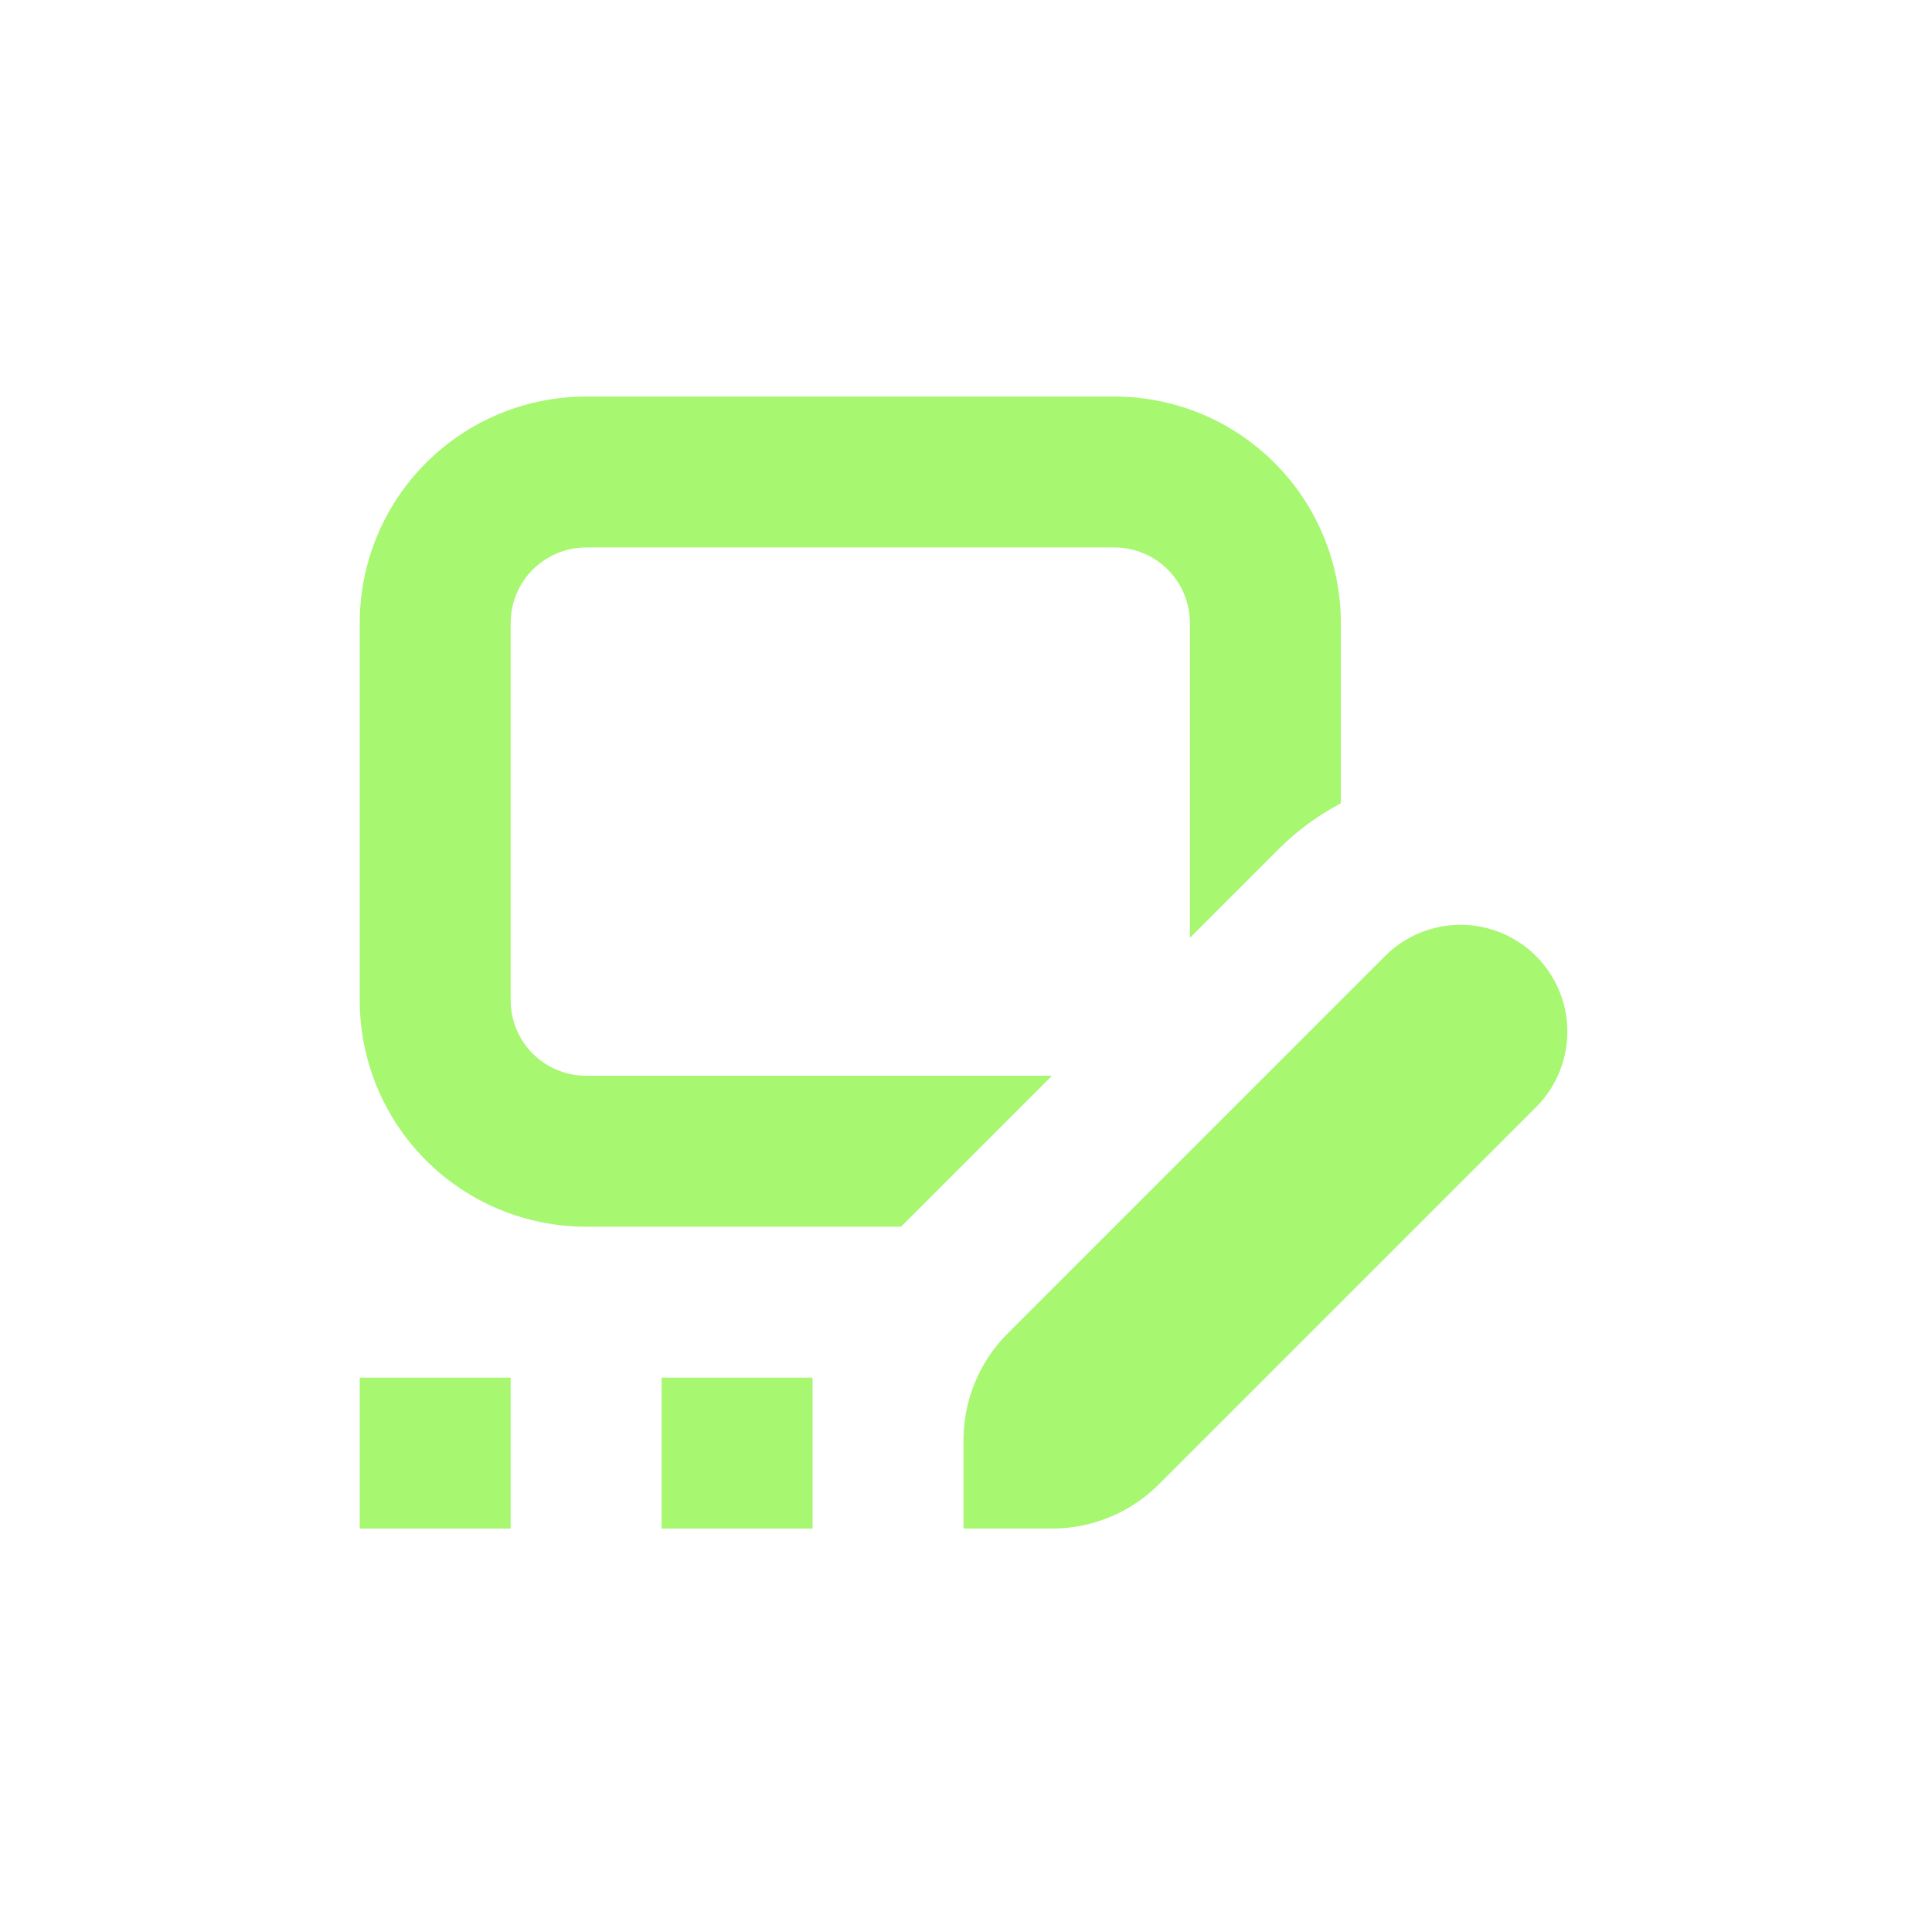
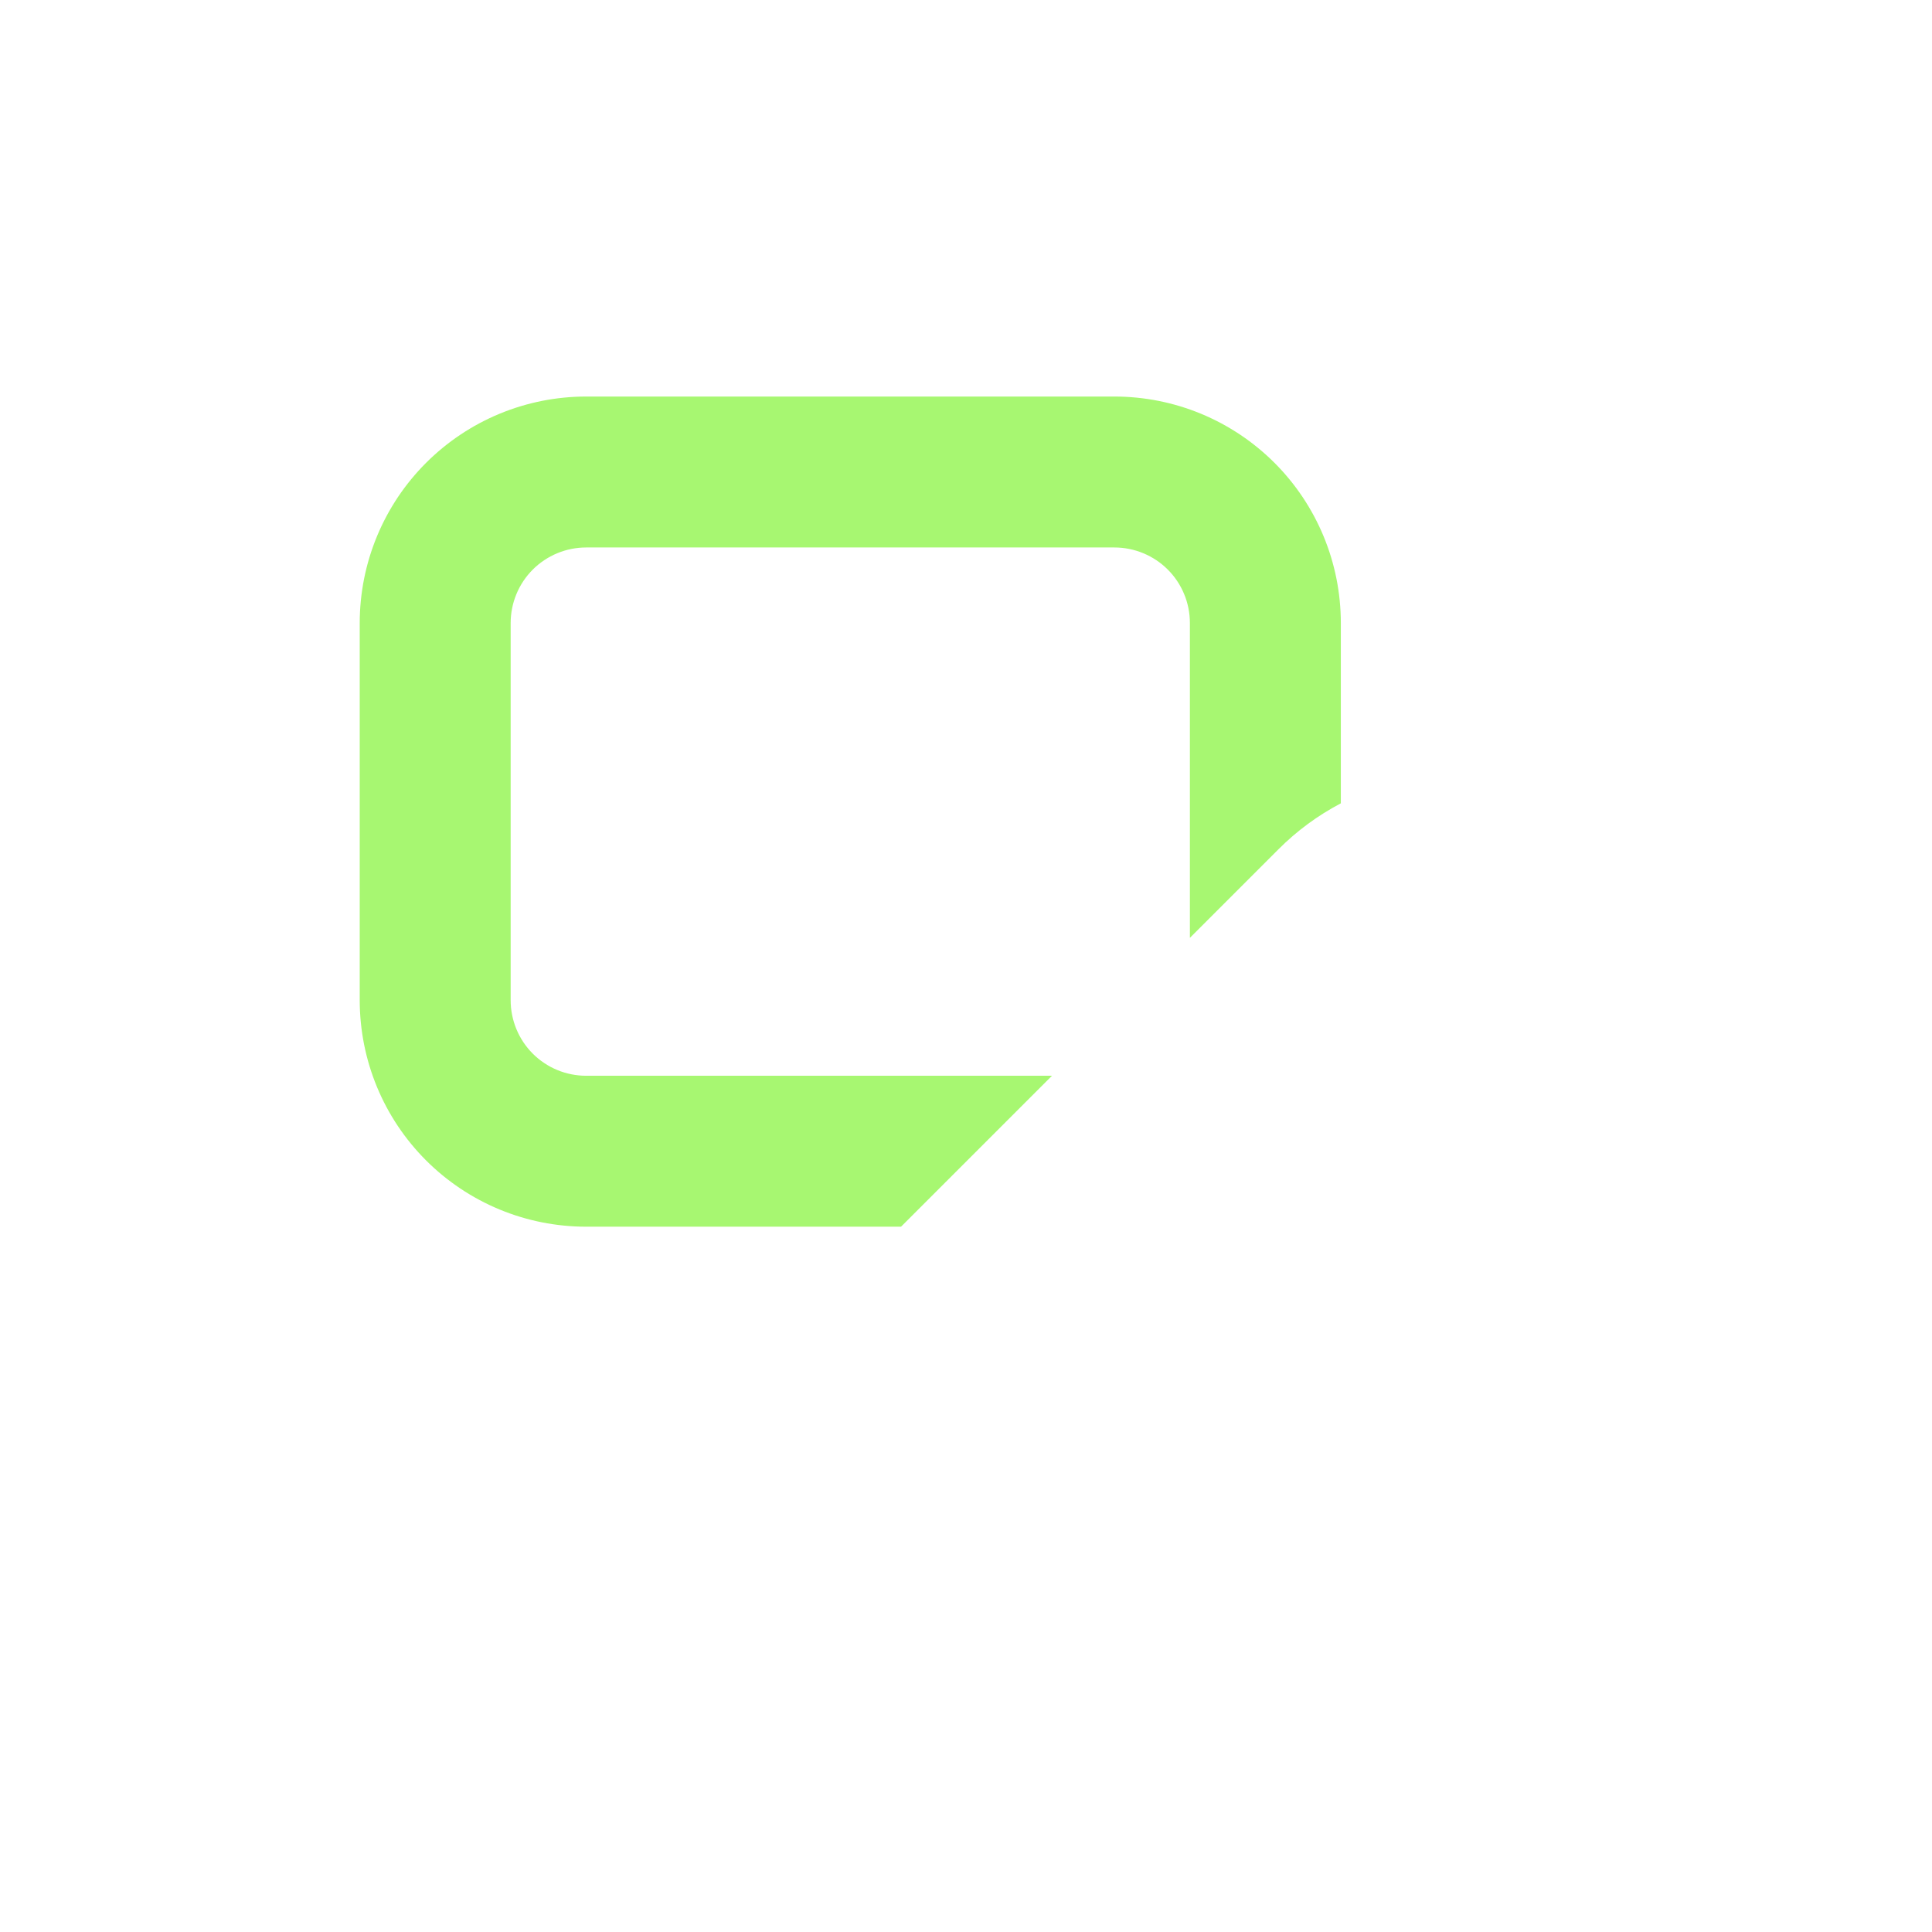
<svg xmlns="http://www.w3.org/2000/svg" width="500" zoomAndPan="magnify" viewBox="0 0 375.12 383.04" height="500" preserveAspectRatio="xMidYMid meet" version="1.2">
  <g id="fedb020c4f">
    <path style=" stroke:none;fill-rule:nonzero;fill:#a7f771;fill-opacity:1;" d="M 112.25 213.281 C 111.266 213.281 110.293 213.184 109.328 212.992 C 108.367 212.801 107.43 212.52 106.523 212.141 C 105.613 211.766 104.754 211.305 103.938 210.758 C 103.117 210.215 102.363 209.594 101.668 208.898 C 100.973 208.203 100.355 207.449 99.809 206.633 C 99.262 205.812 98.801 204.953 98.426 204.043 C 98.051 203.137 97.766 202.199 97.574 201.238 C 97.383 200.273 97.285 199.301 97.285 198.32 L 97.285 123.508 C 97.285 122.523 97.383 121.551 97.574 120.586 C 97.766 119.625 98.051 118.688 98.426 117.781 C 98.801 116.871 99.262 116.012 99.809 115.191 C 100.355 114.375 100.973 113.621 101.668 112.926 C 102.363 112.23 103.121 111.609 103.938 111.066 C 104.754 110.52 105.613 110.059 106.523 109.684 C 107.43 109.305 108.367 109.023 109.328 108.832 C 110.293 108.641 111.266 108.543 112.25 108.543 L 216.984 108.543 C 217.969 108.543 218.941 108.641 219.906 108.832 C 220.867 109.023 221.805 109.305 222.711 109.684 C 223.621 110.059 224.48 110.52 225.301 111.066 C 226.117 111.609 226.871 112.23 227.566 112.926 C 228.262 113.621 228.883 114.375 229.426 115.191 C 229.973 116.012 230.434 116.871 230.809 117.781 C 231.188 118.688 231.469 119.625 231.66 120.586 C 231.852 121.551 231.949 122.523 231.949 123.508 L 231.949 185.938 L 249.492 168.395 C 253.156 164.723 257.285 161.684 261.875 159.266 L 261.875 123.508 C 261.875 122.035 261.801 120.57 261.656 119.105 C 261.512 117.645 261.297 116.191 261.012 114.75 C 260.723 113.309 260.367 111.883 259.941 110.477 C 259.516 109.07 259.02 107.688 258.457 106.328 C 257.895 104.969 257.266 103.645 256.574 102.348 C 255.879 101.051 255.125 99.789 254.309 98.566 C 253.492 97.344 252.617 96.164 251.684 95.031 C 250.754 93.895 249.766 92.805 248.727 91.766 C 247.688 90.727 246.598 89.738 245.461 88.809 C 244.324 87.875 243.148 87 241.926 86.184 C 240.703 85.367 239.441 84.613 238.145 83.918 C 236.848 83.227 235.523 82.598 234.164 82.035 C 232.805 81.473 231.422 80.977 230.016 80.551 C 228.609 80.125 227.184 79.77 225.742 79.48 C 224.301 79.195 222.848 78.98 221.387 78.836 C 219.922 78.691 218.457 78.617 216.984 78.617 L 112.25 78.617 C 110.777 78.617 109.312 78.691 107.848 78.836 C 106.387 78.98 104.934 79.195 103.492 79.48 C 102.051 79.77 100.625 80.125 99.219 80.551 C 97.812 80.977 96.43 81.473 95.07 82.035 C 93.711 82.598 92.387 83.227 91.09 83.918 C 89.793 84.613 88.531 85.367 87.312 86.184 C 86.09 87 84.91 87.875 83.773 88.809 C 82.637 89.738 81.547 90.727 80.508 91.766 C 79.469 92.805 78.484 93.895 77.551 95.031 C 76.617 96.164 75.742 97.344 74.926 98.566 C 74.109 99.789 73.355 101.051 72.66 102.348 C 71.969 103.645 71.34 104.969 70.777 106.328 C 70.215 107.688 69.723 109.07 69.293 110.477 C 68.867 111.883 68.512 113.309 68.223 114.75 C 67.938 116.191 67.723 117.645 67.578 119.105 C 67.434 120.57 67.359 122.035 67.359 123.508 L 67.359 198.32 C 67.359 199.789 67.434 201.254 67.578 202.719 C 67.723 204.18 67.938 205.633 68.223 207.074 C 68.512 208.516 68.867 209.941 69.293 211.348 C 69.723 212.754 70.215 214.137 70.777 215.496 C 71.34 216.855 71.969 218.184 72.66 219.477 C 73.355 220.773 74.109 222.035 74.926 223.258 C 75.742 224.48 76.617 225.66 77.551 226.793 C 78.484 227.93 79.469 229.02 80.508 230.059 C 81.547 231.098 82.637 232.086 83.773 233.016 C 84.91 233.949 86.09 234.824 87.312 235.641 C 88.531 236.457 89.793 237.211 91.09 237.906 C 92.387 238.598 93.711 239.227 95.07 239.789 C 96.43 240.352 97.812 240.848 99.219 241.273 C 100.625 241.699 102.051 242.055 103.492 242.344 C 104.934 242.629 106.387 242.844 107.848 242.988 C 109.312 243.133 110.777 243.207 112.25 243.207 L 174.68 243.207 L 204.605 213.281 Z M 112.25 213.281 " />
-     <path style=" stroke:none;fill-rule:nonzero;fill:#a7f771;fill-opacity:1;" d="M 127.211 273.133 L 157.137 273.133 L 157.137 303.055 L 127.211 303.055 Z M 127.211 273.133 " />
-     <path style=" stroke:none;fill-rule:nonzero;fill:#a7f771;fill-opacity:1;" d="M 67.359 273.133 L 97.285 273.133 L 97.285 303.055 L 67.359 303.055 Z M 67.359 273.133 " />
-     <path style=" stroke:none;fill-rule:nonzero;fill:#a7f771;fill-opacity:1;" d="M 285.59 183.355 C 284.199 183.355 282.824 183.492 281.461 183.766 C 280.098 184.039 278.773 184.441 277.492 184.973 C 276.207 185.504 274.988 186.16 273.832 186.93 C 272.676 187.703 271.609 188.582 270.625 189.566 L 195.812 264.379 C 194.426 265.766 193.188 267.277 192.098 268.91 C 191.012 270.539 190.09 272.262 189.34 274.074 C 188.586 275.891 188.02 277.758 187.637 279.684 C 187.254 281.605 187.062 283.551 187.062 285.512 L 187.062 303.055 L 204.605 303.055 C 206.57 303.059 208.516 302.867 210.445 302.484 C 212.371 302.102 214.246 301.535 216.062 300.785 C 217.879 300.035 219.605 299.113 221.238 298.023 C 222.875 296.934 224.387 295.691 225.777 294.305 L 300.59 219.492 C 301.324 218.754 302.004 217.969 302.621 217.133 C 303.242 216.297 303.797 215.418 304.285 214.5 C 304.777 213.582 305.195 212.633 305.547 211.656 C 305.898 210.676 306.172 209.676 306.375 208.652 C 306.578 207.633 306.707 206.602 306.758 205.562 C 306.809 204.523 306.781 203.488 306.68 202.453 C 306.578 201.414 306.402 200.395 306.148 199.383 C 305.895 198.375 305.57 197.391 305.172 196.43 C 304.773 195.465 304.309 194.539 303.773 193.648 C 303.238 192.754 302.641 191.906 301.98 191.102 C 301.32 190.297 300.605 189.543 299.832 188.844 C 299.062 188.148 298.246 187.508 297.379 186.93 C 296.516 186.352 295.613 185.84 294.672 185.395 C 293.73 184.949 292.766 184.574 291.77 184.27 C 290.773 183.969 289.762 183.742 288.73 183.586 C 287.703 183.434 286.668 183.355 285.625 183.355 Z M 285.59 183.355 " />
  </g>
</svg>